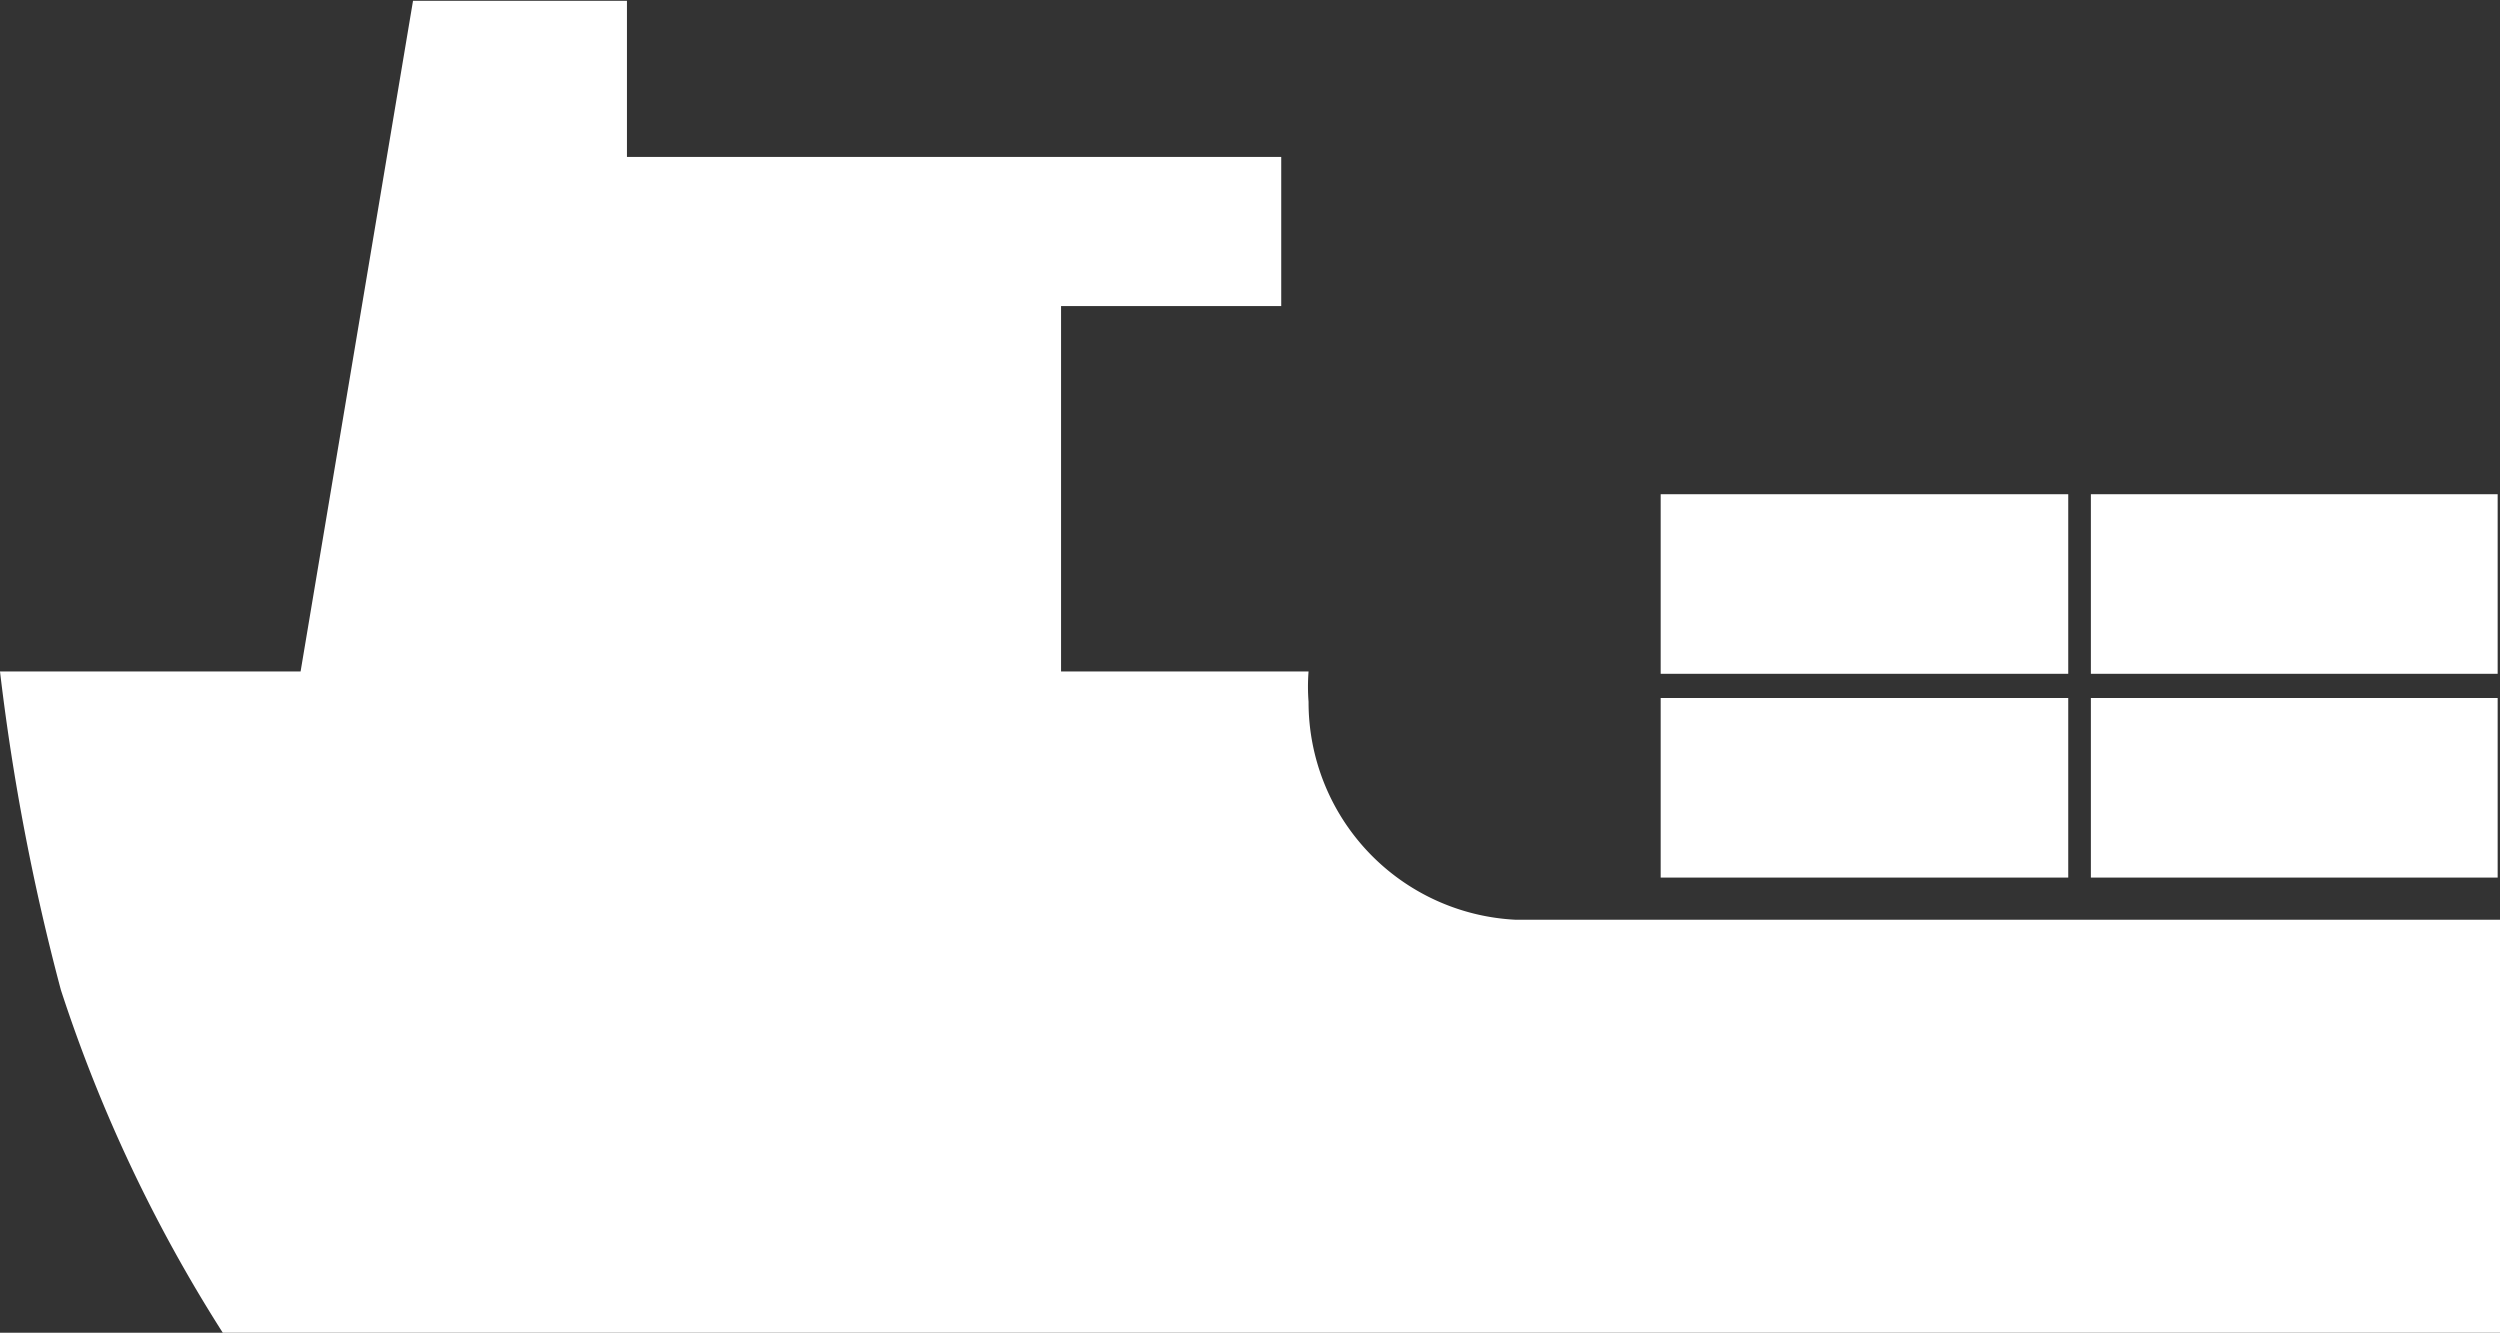
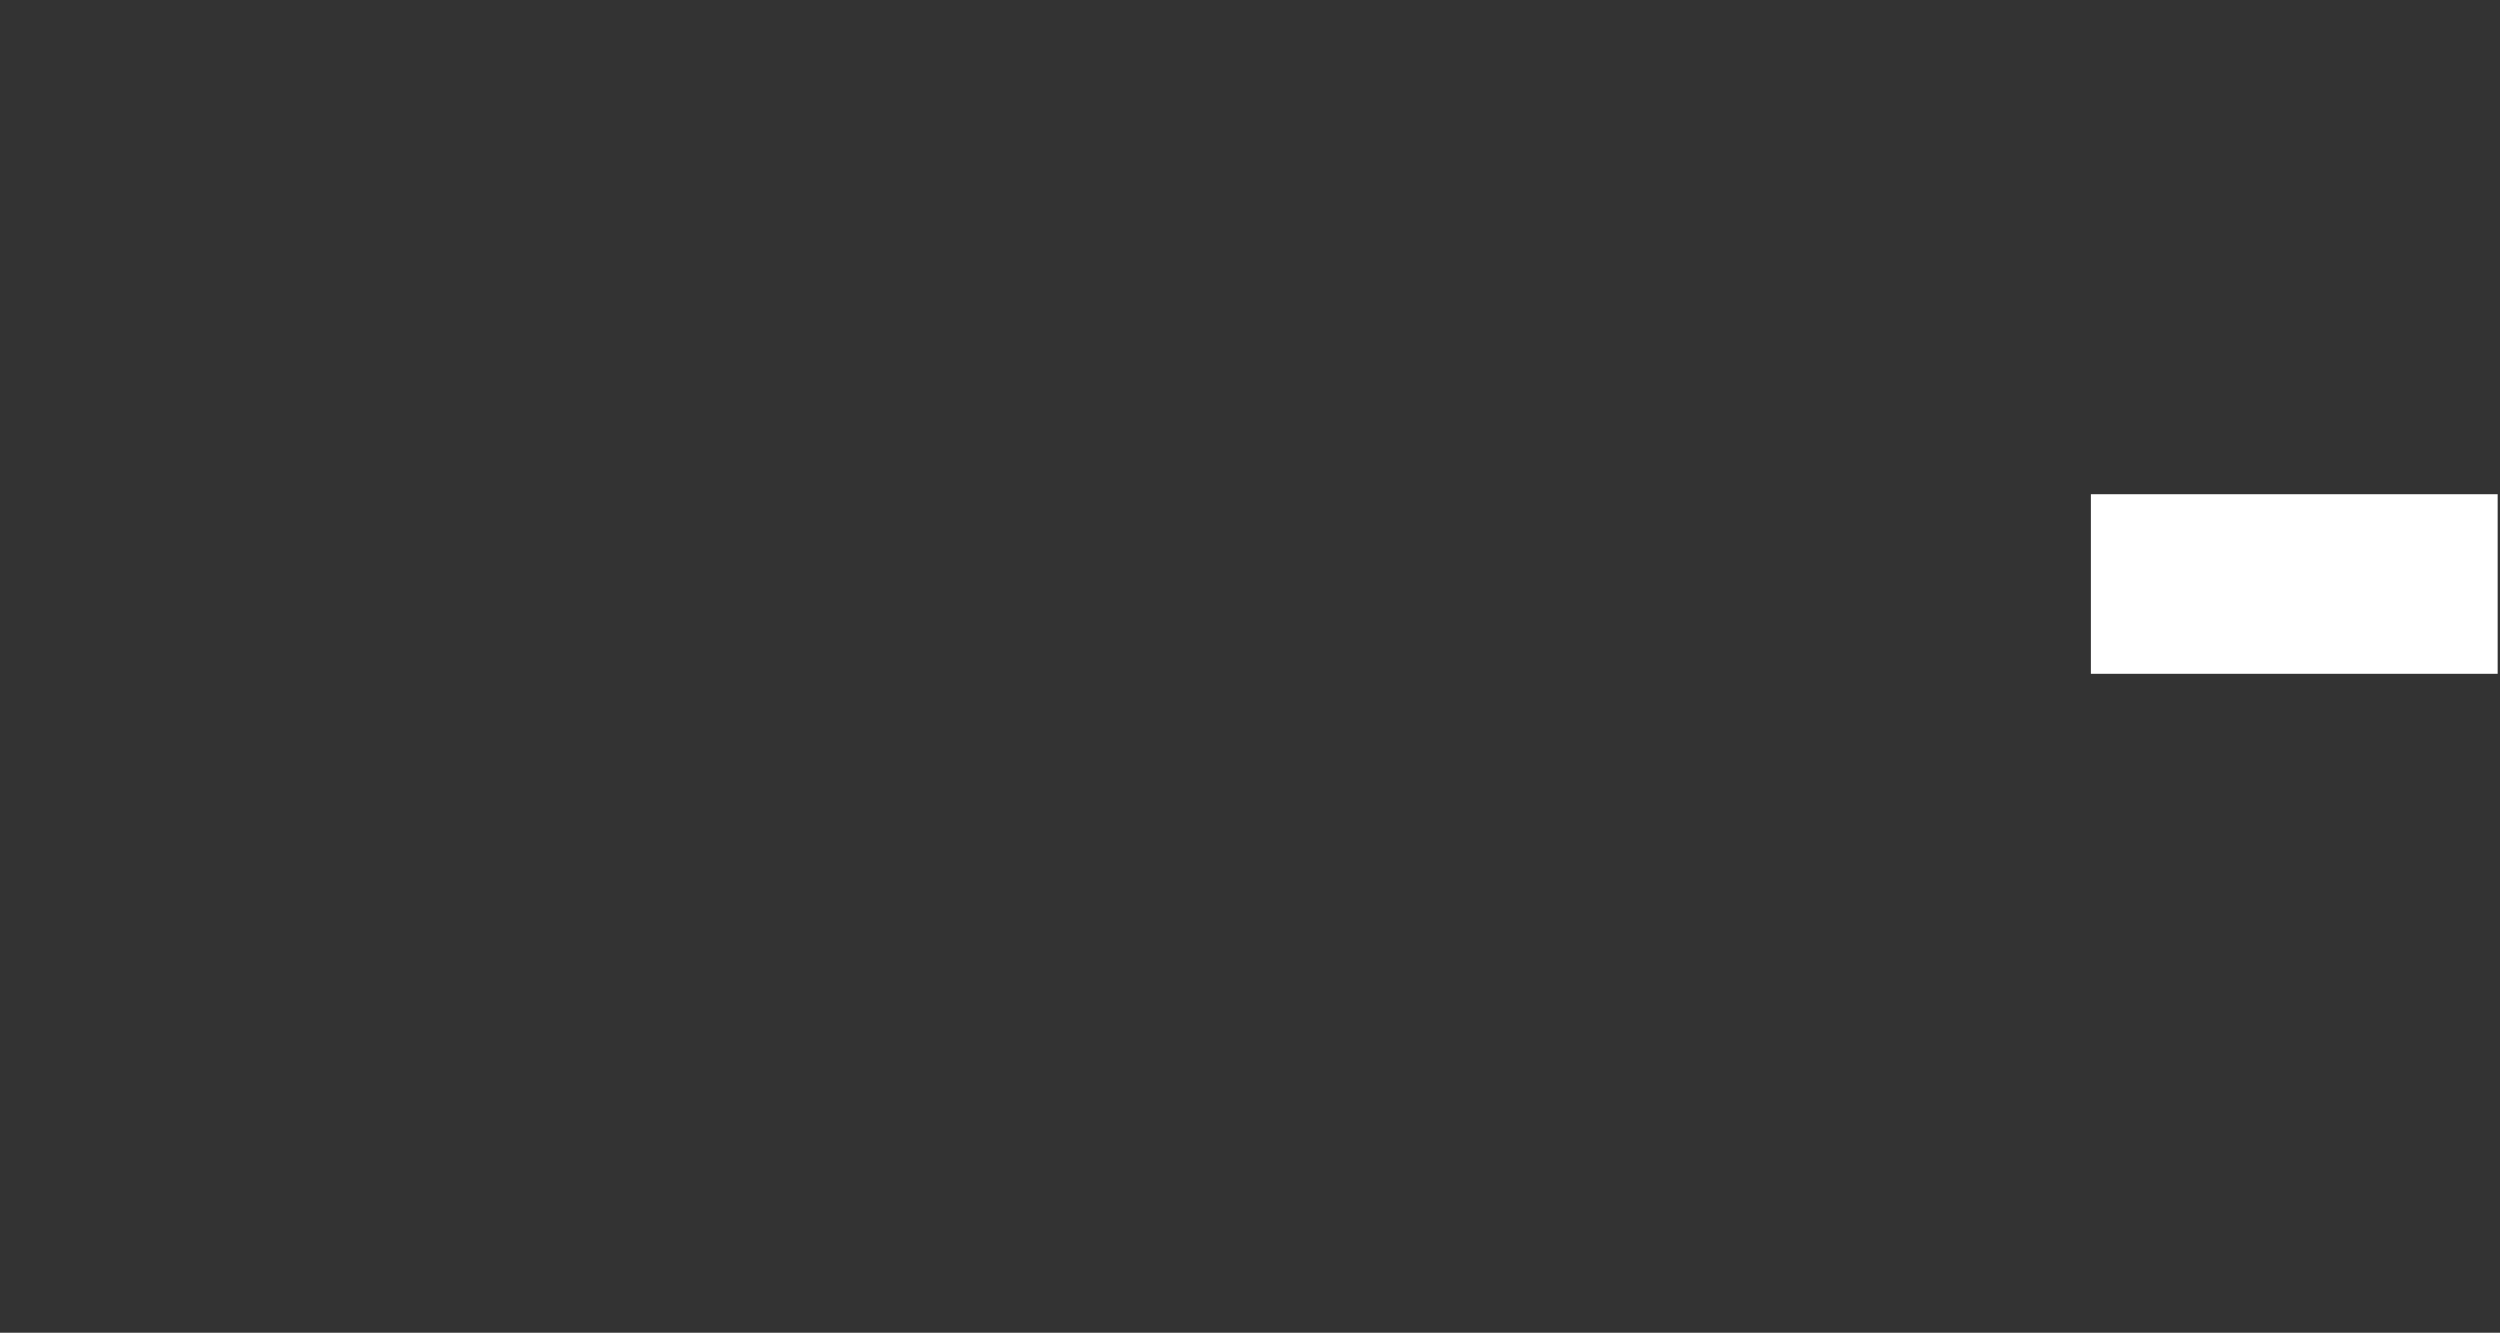
<svg xmlns="http://www.w3.org/2000/svg" id="Слой_4" data-name="Слой 4" viewBox="0 0 32.02 17.07">
  <rect x="0" y="0" width="32.02" height="17.07" fill="#333333" stroke="none" />
  <defs>
    <style>.cls-1,.cls-2{fill:#fff;}.cls-1{fill-rule:evenodd;}</style>
  </defs>
-   <path class="cls-1" d="M53,53.33h0a2.79,2.79,0,0,1-2.65-2.79,2.56,2.56,0,0,1,0-.39H47.18V45.47H50V43.56H41.62v-2H38.88l-1.44,8.59H33.59a29,29,0,0,0,.78,4.08,19.24,19.24,0,0,0,2.08,4.4H65.61V53.33Z" transform="translate(-33.59 -41.55)" />
-   <rect class="cls-2" x="21.27" y="8.94" width="5.22" height="2.3" />
-   <rect class="cls-2" x="21.27" y="6.33" width="5.22" height="2.3" />
-   <rect class="cls-2" x="26.78" y="8.94" width="5.21" height="2.3" />
  <rect class="cls-2" x="26.78" y="6.33" width="5.21" height="2.3" />
</svg>